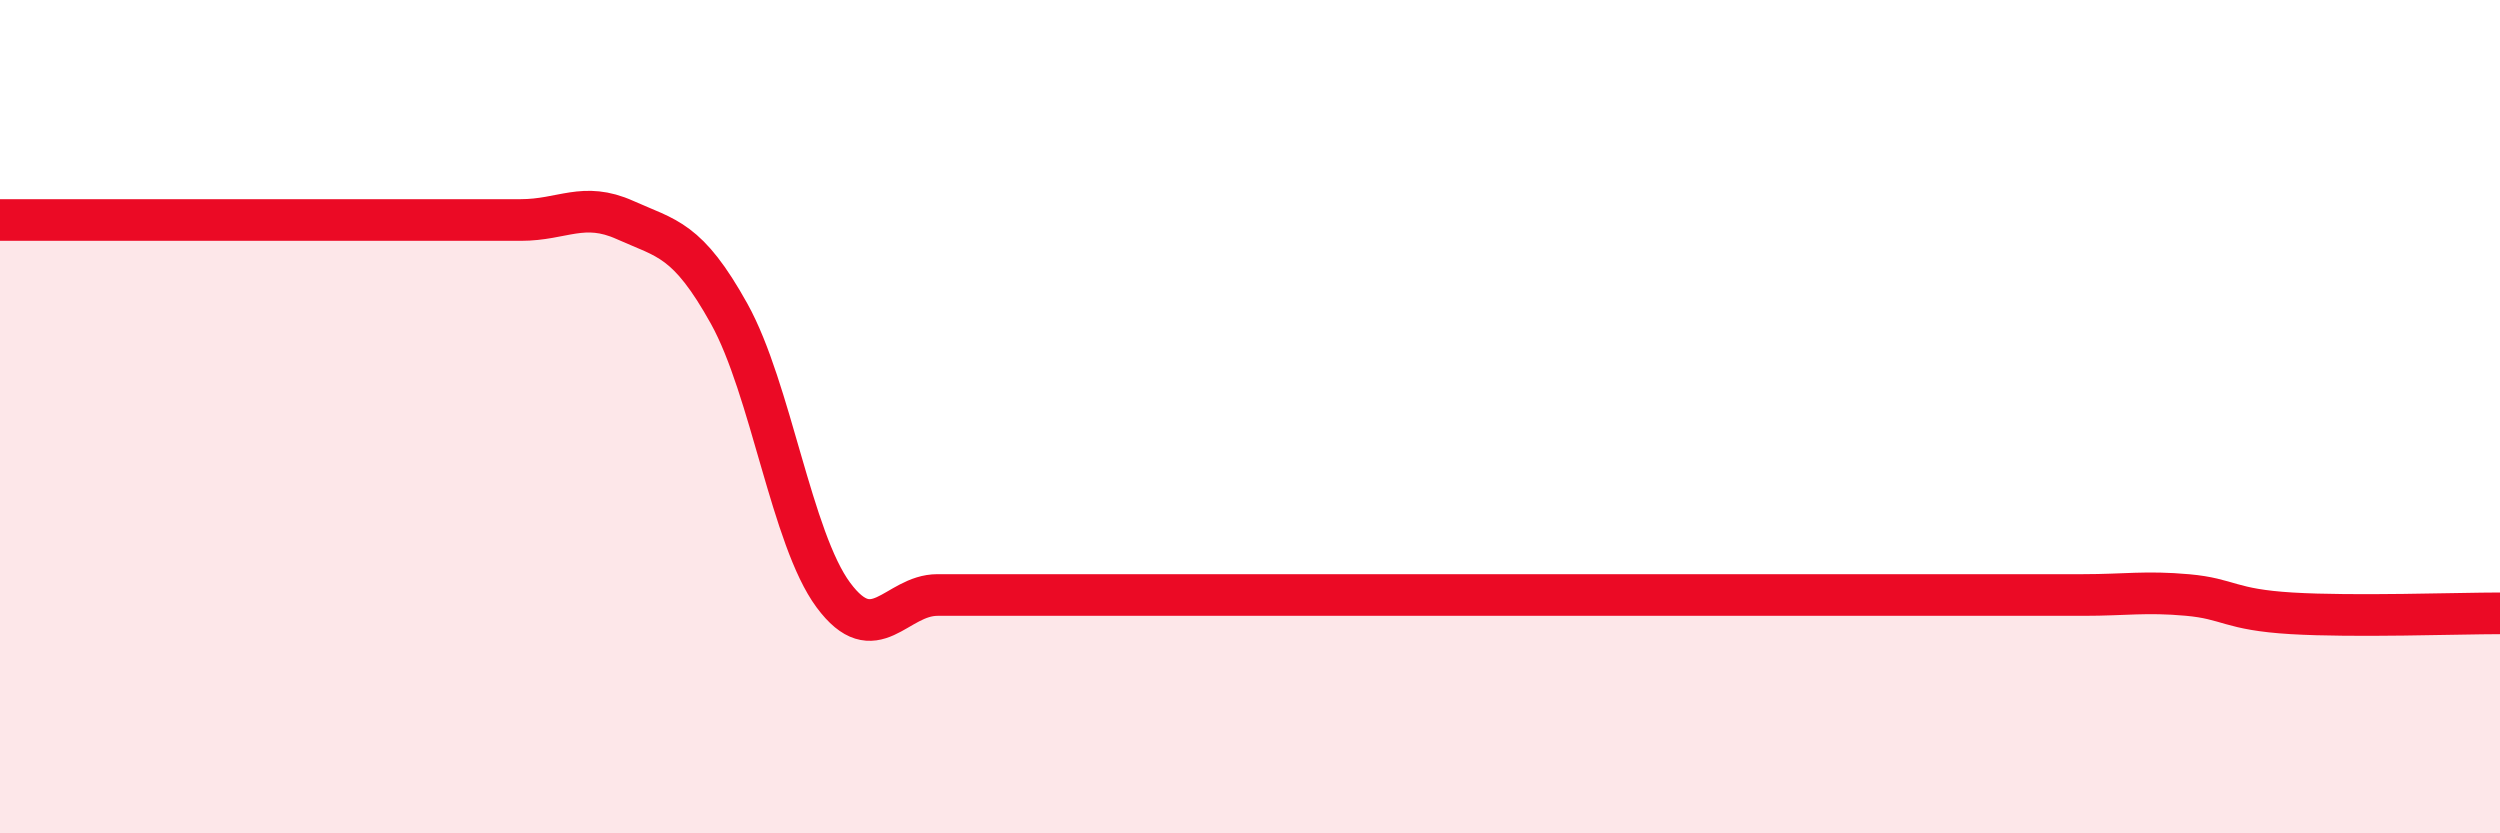
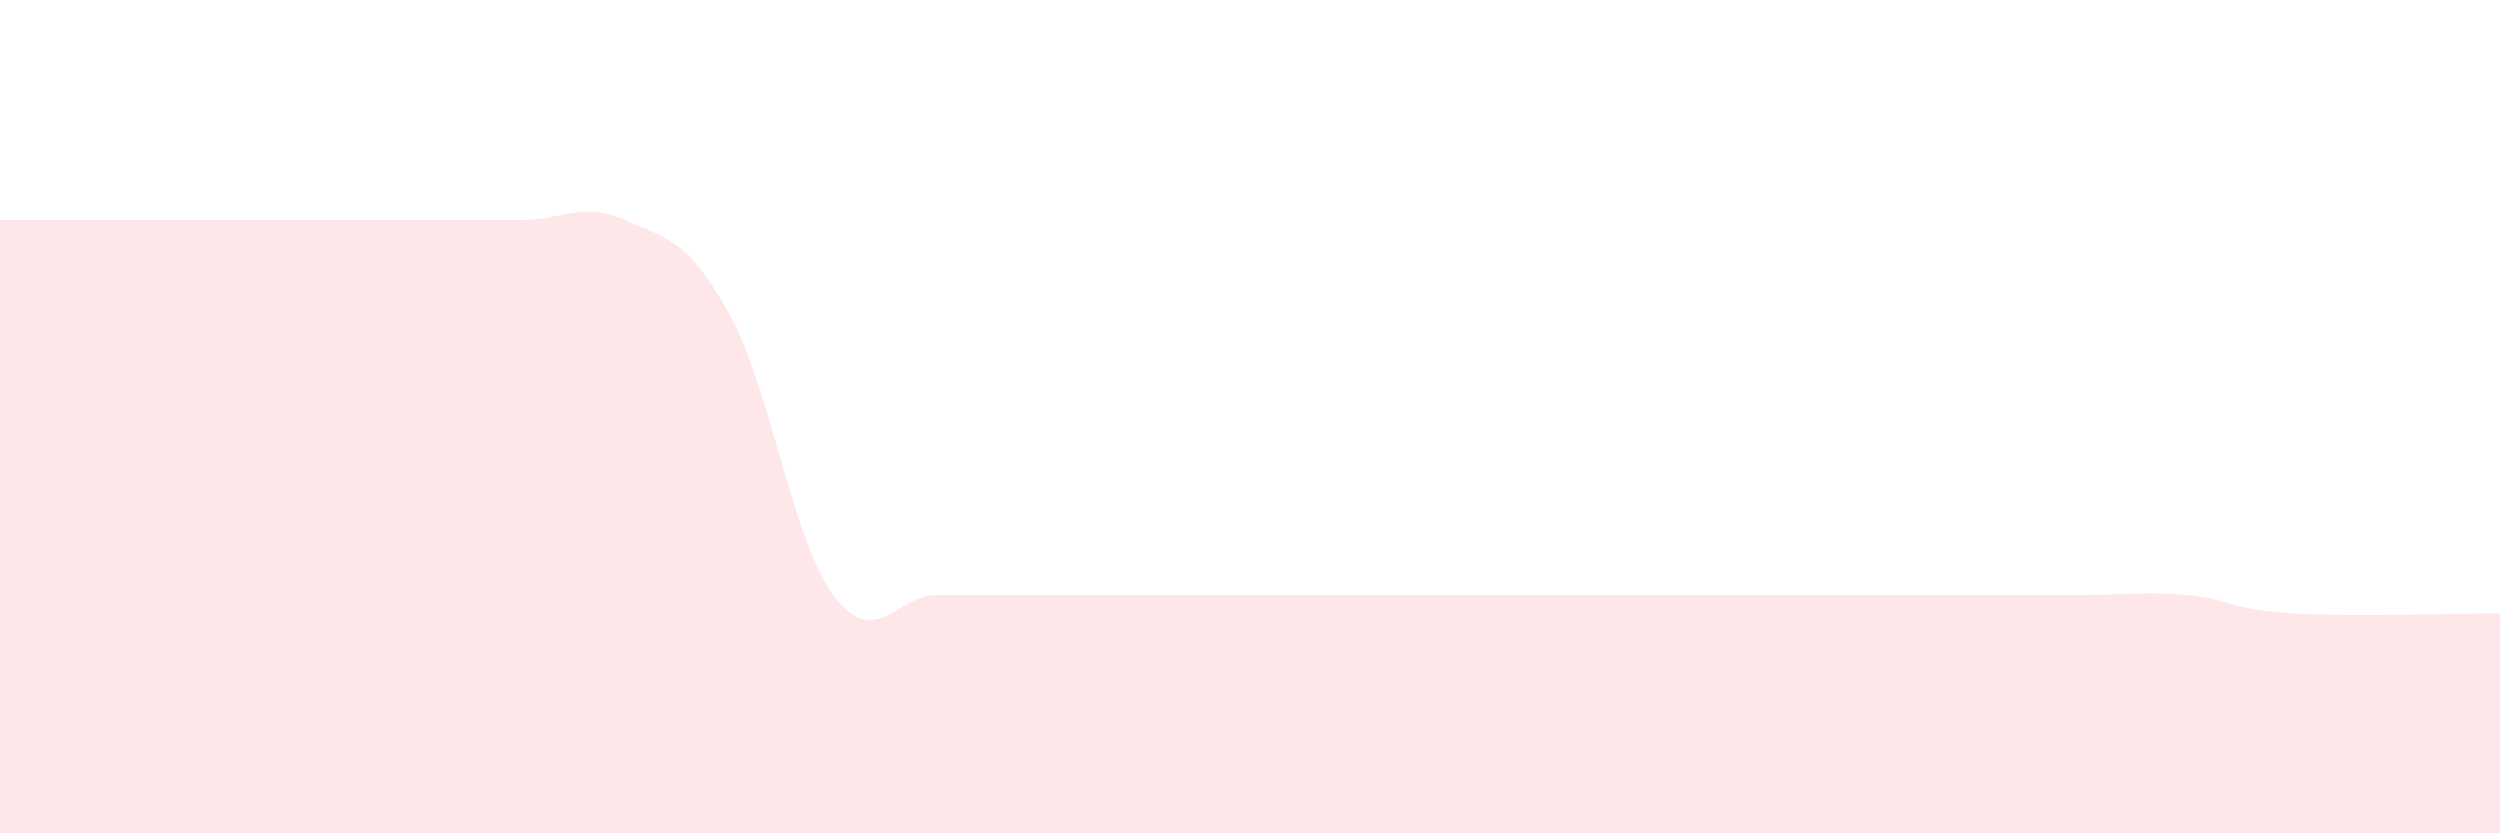
<svg xmlns="http://www.w3.org/2000/svg" width="60" height="20" viewBox="0 0 60 20">
  <path d="M 0,5.28 C 0.5,5.28 1.5,5.28 2.5,5.28 C 3.5,5.28 4,5.28 5,5.28 C 6,5.28 6.5,5.28 7.5,5.28 C 8.5,5.28 9,5.28 10,5.28 C 11,5.28 11.5,5.28 12.5,5.28 C 13.5,5.28 14,4.83 15,5.28 C 16,5.73 16.5,5.73 17.5,7.53 C 18.5,9.33 19,12.93 20,14.28 C 21,15.63 21.5,14.28 22.5,14.28 C 23.5,14.28 24,14.28 25,14.28 C 26,14.28 26.5,14.28 27.5,14.28 C 28.5,14.28 29,14.28 30,14.28 C 31,14.28 31.5,14.28 32.5,14.28 C 33.5,14.28 34,14.28 35,14.28 C 36,14.28 36.5,14.28 37.5,14.28 C 38.5,14.28 39,14.28 40,14.28 C 41,14.28 41.5,14.28 42.5,14.28 C 43.5,14.28 44,14.28 45,14.28 C 46,14.28 46.5,14.28 47.5,14.28 C 48.5,14.28 49,14.28 50,14.28 C 51,14.28 51.5,14.19 52.5,14.28 C 53.5,14.37 53.5,14.63 55,14.72 C 56.5,14.81 59,14.72 60,14.72L60 20L0 20Z" fill="#EB0A25" opacity="0.1" stroke-linecap="round" stroke-linejoin="round" />
-   <path d="M 0,5.28 C 0.5,5.28 1.5,5.28 2.5,5.28 C 3.5,5.28 4,5.28 5,5.28 C 6,5.28 6.5,5.28 7.5,5.28 C 8.5,5.28 9,5.28 10,5.28 C 11,5.28 11.5,5.28 12.5,5.28 C 13.5,5.28 14,4.83 15,5.28 C 16,5.73 16.5,5.73 17.5,7.53 C 18.5,9.33 19,12.93 20,14.28 C 21,15.63 21.5,14.28 22.5,14.28 C 23.5,14.28 24,14.28 25,14.28 C 26,14.28 26.5,14.28 27.5,14.28 C 28.5,14.28 29,14.28 30,14.28 C 31,14.28 31.5,14.28 32.5,14.28 C 33.5,14.28 34,14.28 35,14.28 C 36,14.28 36.5,14.28 37.5,14.28 C 38.5,14.28 39,14.28 40,14.28 C 41,14.28 41.5,14.28 42.5,14.28 C 43.5,14.28 44,14.28 45,14.28 C 46,14.28 46.5,14.28 47.5,14.28 C 48.5,14.28 49,14.28 50,14.28 C 51,14.28 51.5,14.19 52.5,14.28 C 53.5,14.37 53.5,14.63 55,14.72 C 56.5,14.81 59,14.72 60,14.72" stroke="#EB0A25" stroke-width="1" fill="none" stroke-linecap="round" stroke-linejoin="round" />
</svg>